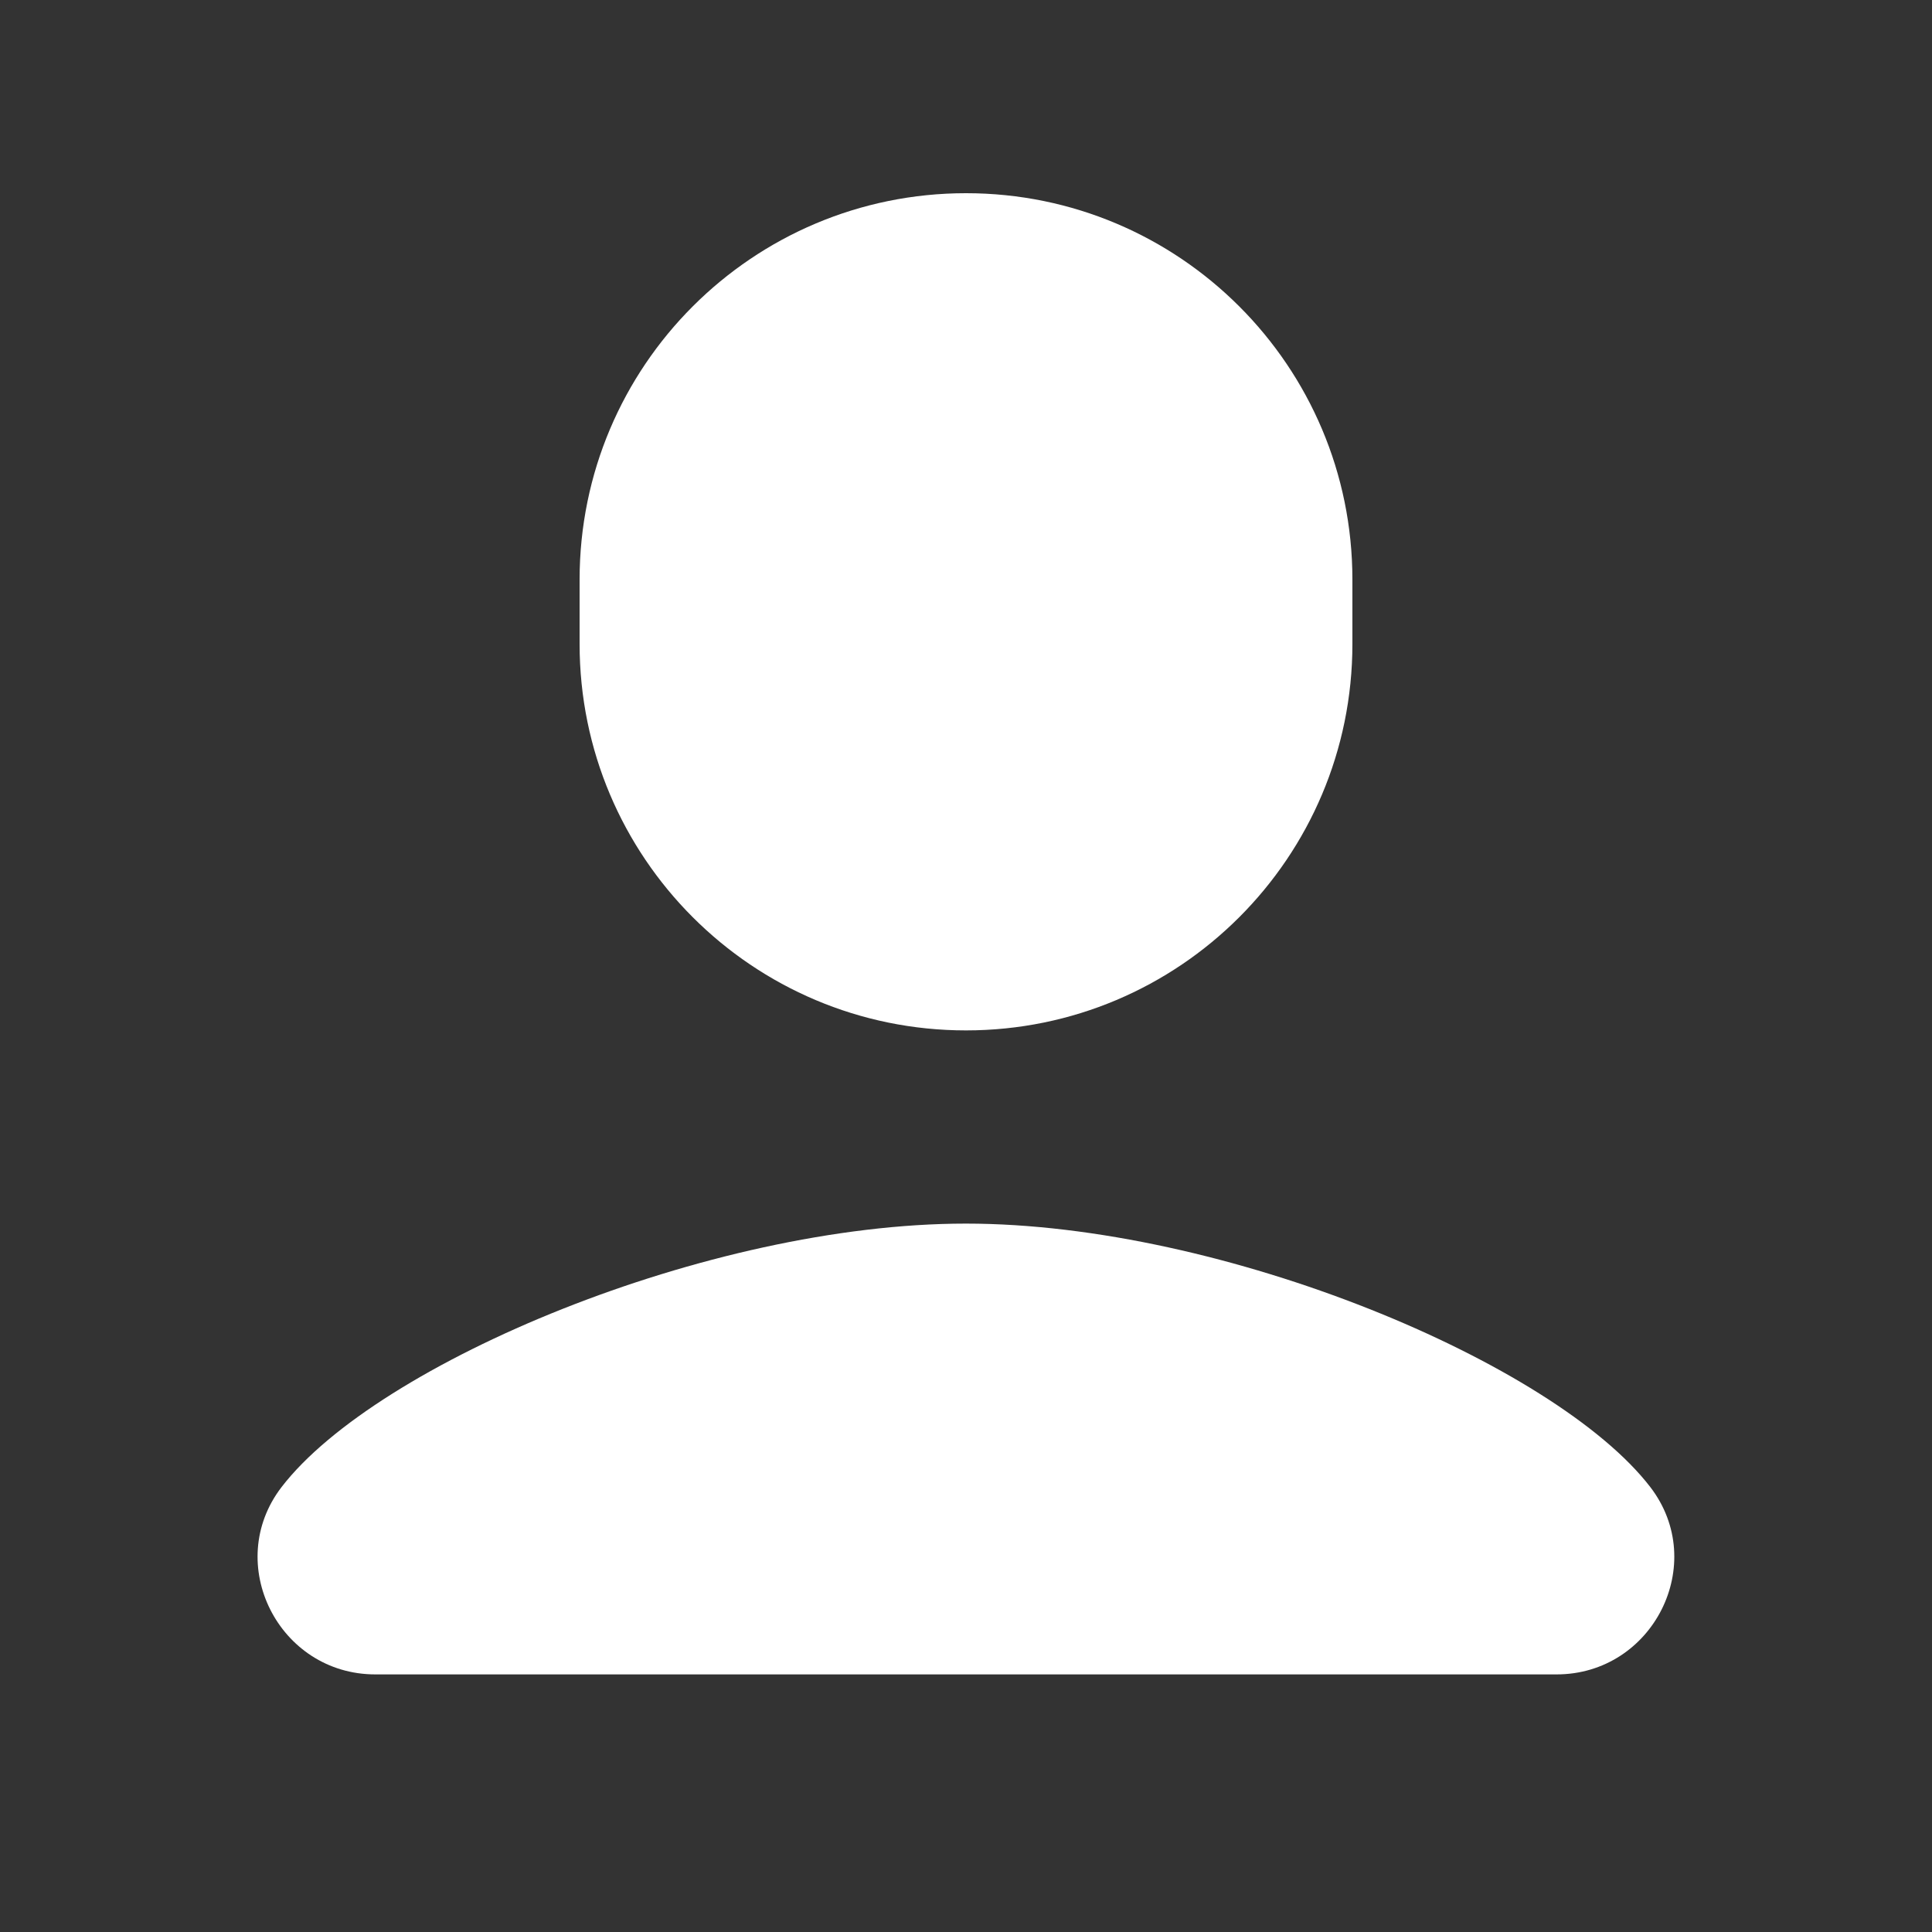
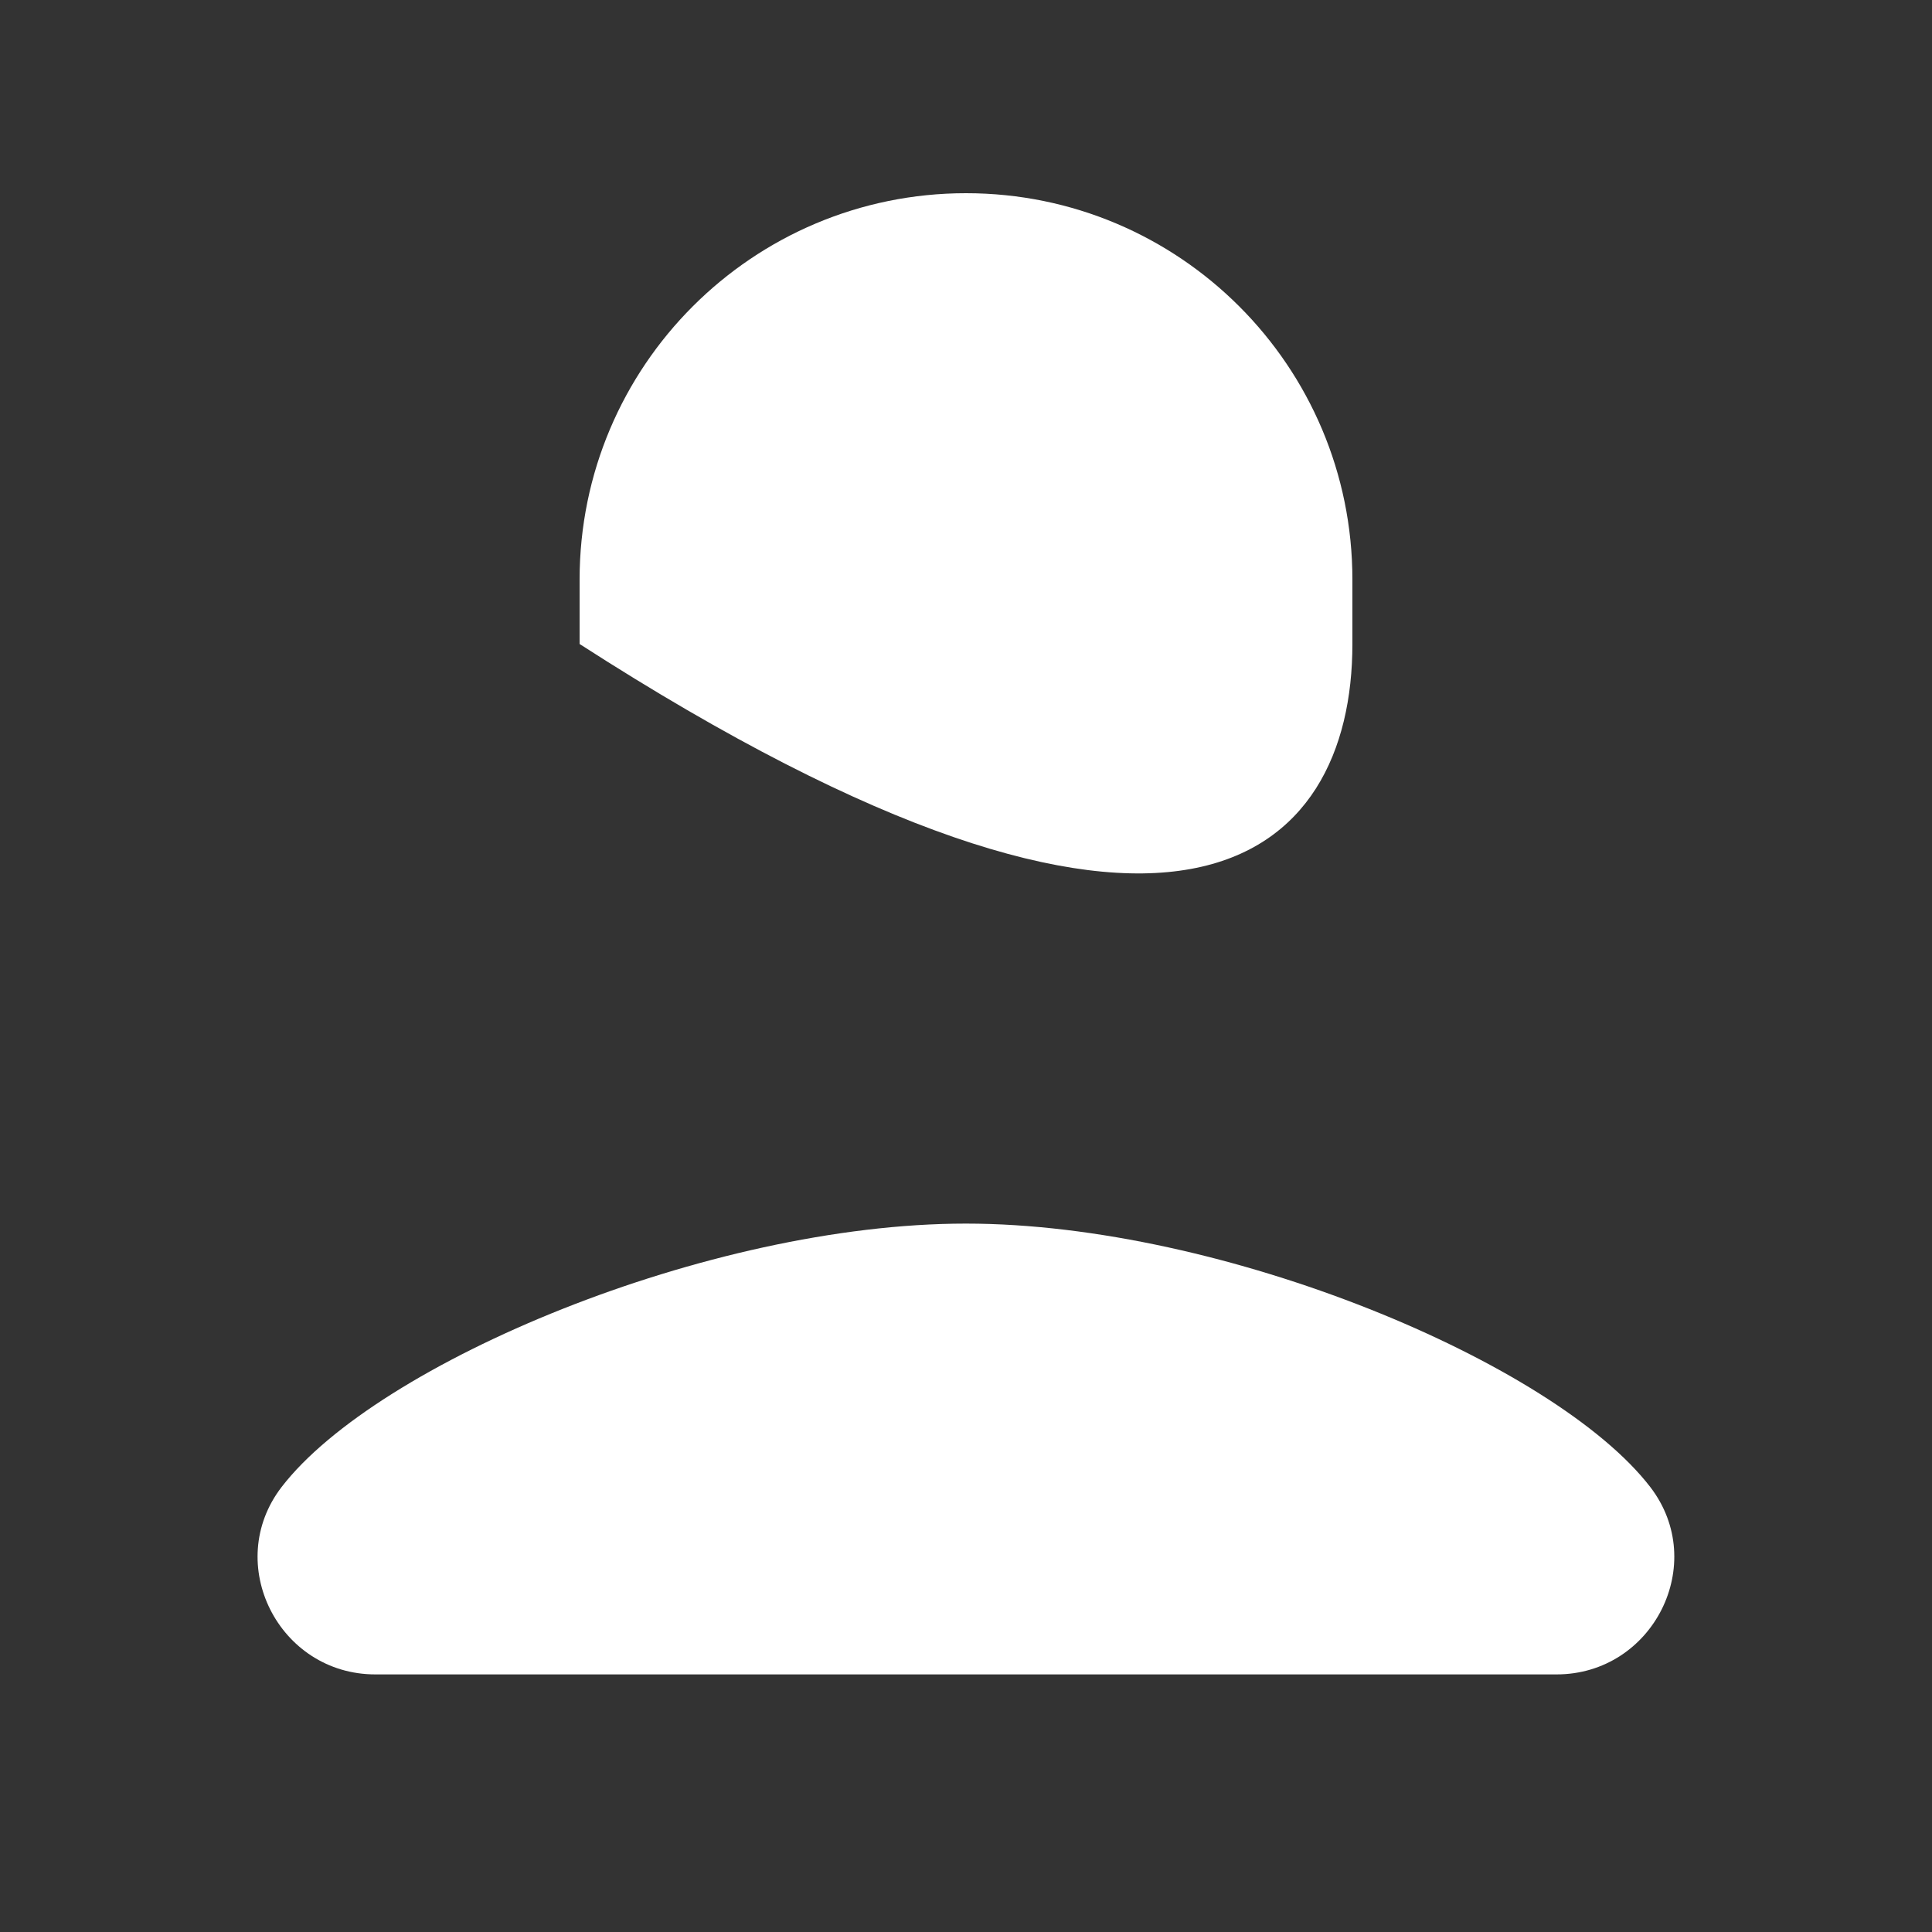
<svg xmlns="http://www.w3.org/2000/svg" viewBox="0 0 30 30" width="480" height="480">
  <rect x="0" y="0" width="30" height="30" fill="#333333" stroke="none" />
-   <path d="M15 3C11.686 3 9 5.686 9 9L9 10C9 13.314 11.686 16 15 16C18.314 16 21 13.314 21 10L21 9C21 5.686 18.314 3 15 3 z M 14.998 19C10.992 19 5.852 21.167 4.373 23.09C3.459 24.279 4.329 26 5.828 26L24.17 26C25.669 26 26.539 24.279 25.625 23.09C24.146 21.168 19.004 19 14.998 19 z" fill="#FFFFFF" />
+   <path d="M15 3C11.686 3 9 5.686 9 9L9 10C18.314 16 21 13.314 21 10L21 9C21 5.686 18.314 3 15 3 z M 14.998 19C10.992 19 5.852 21.167 4.373 23.09C3.459 24.279 4.329 26 5.828 26L24.17 26C25.669 26 26.539 24.279 25.625 23.09C24.146 21.168 19.004 19 14.998 19 z" fill="#FFFFFF" />
</svg>